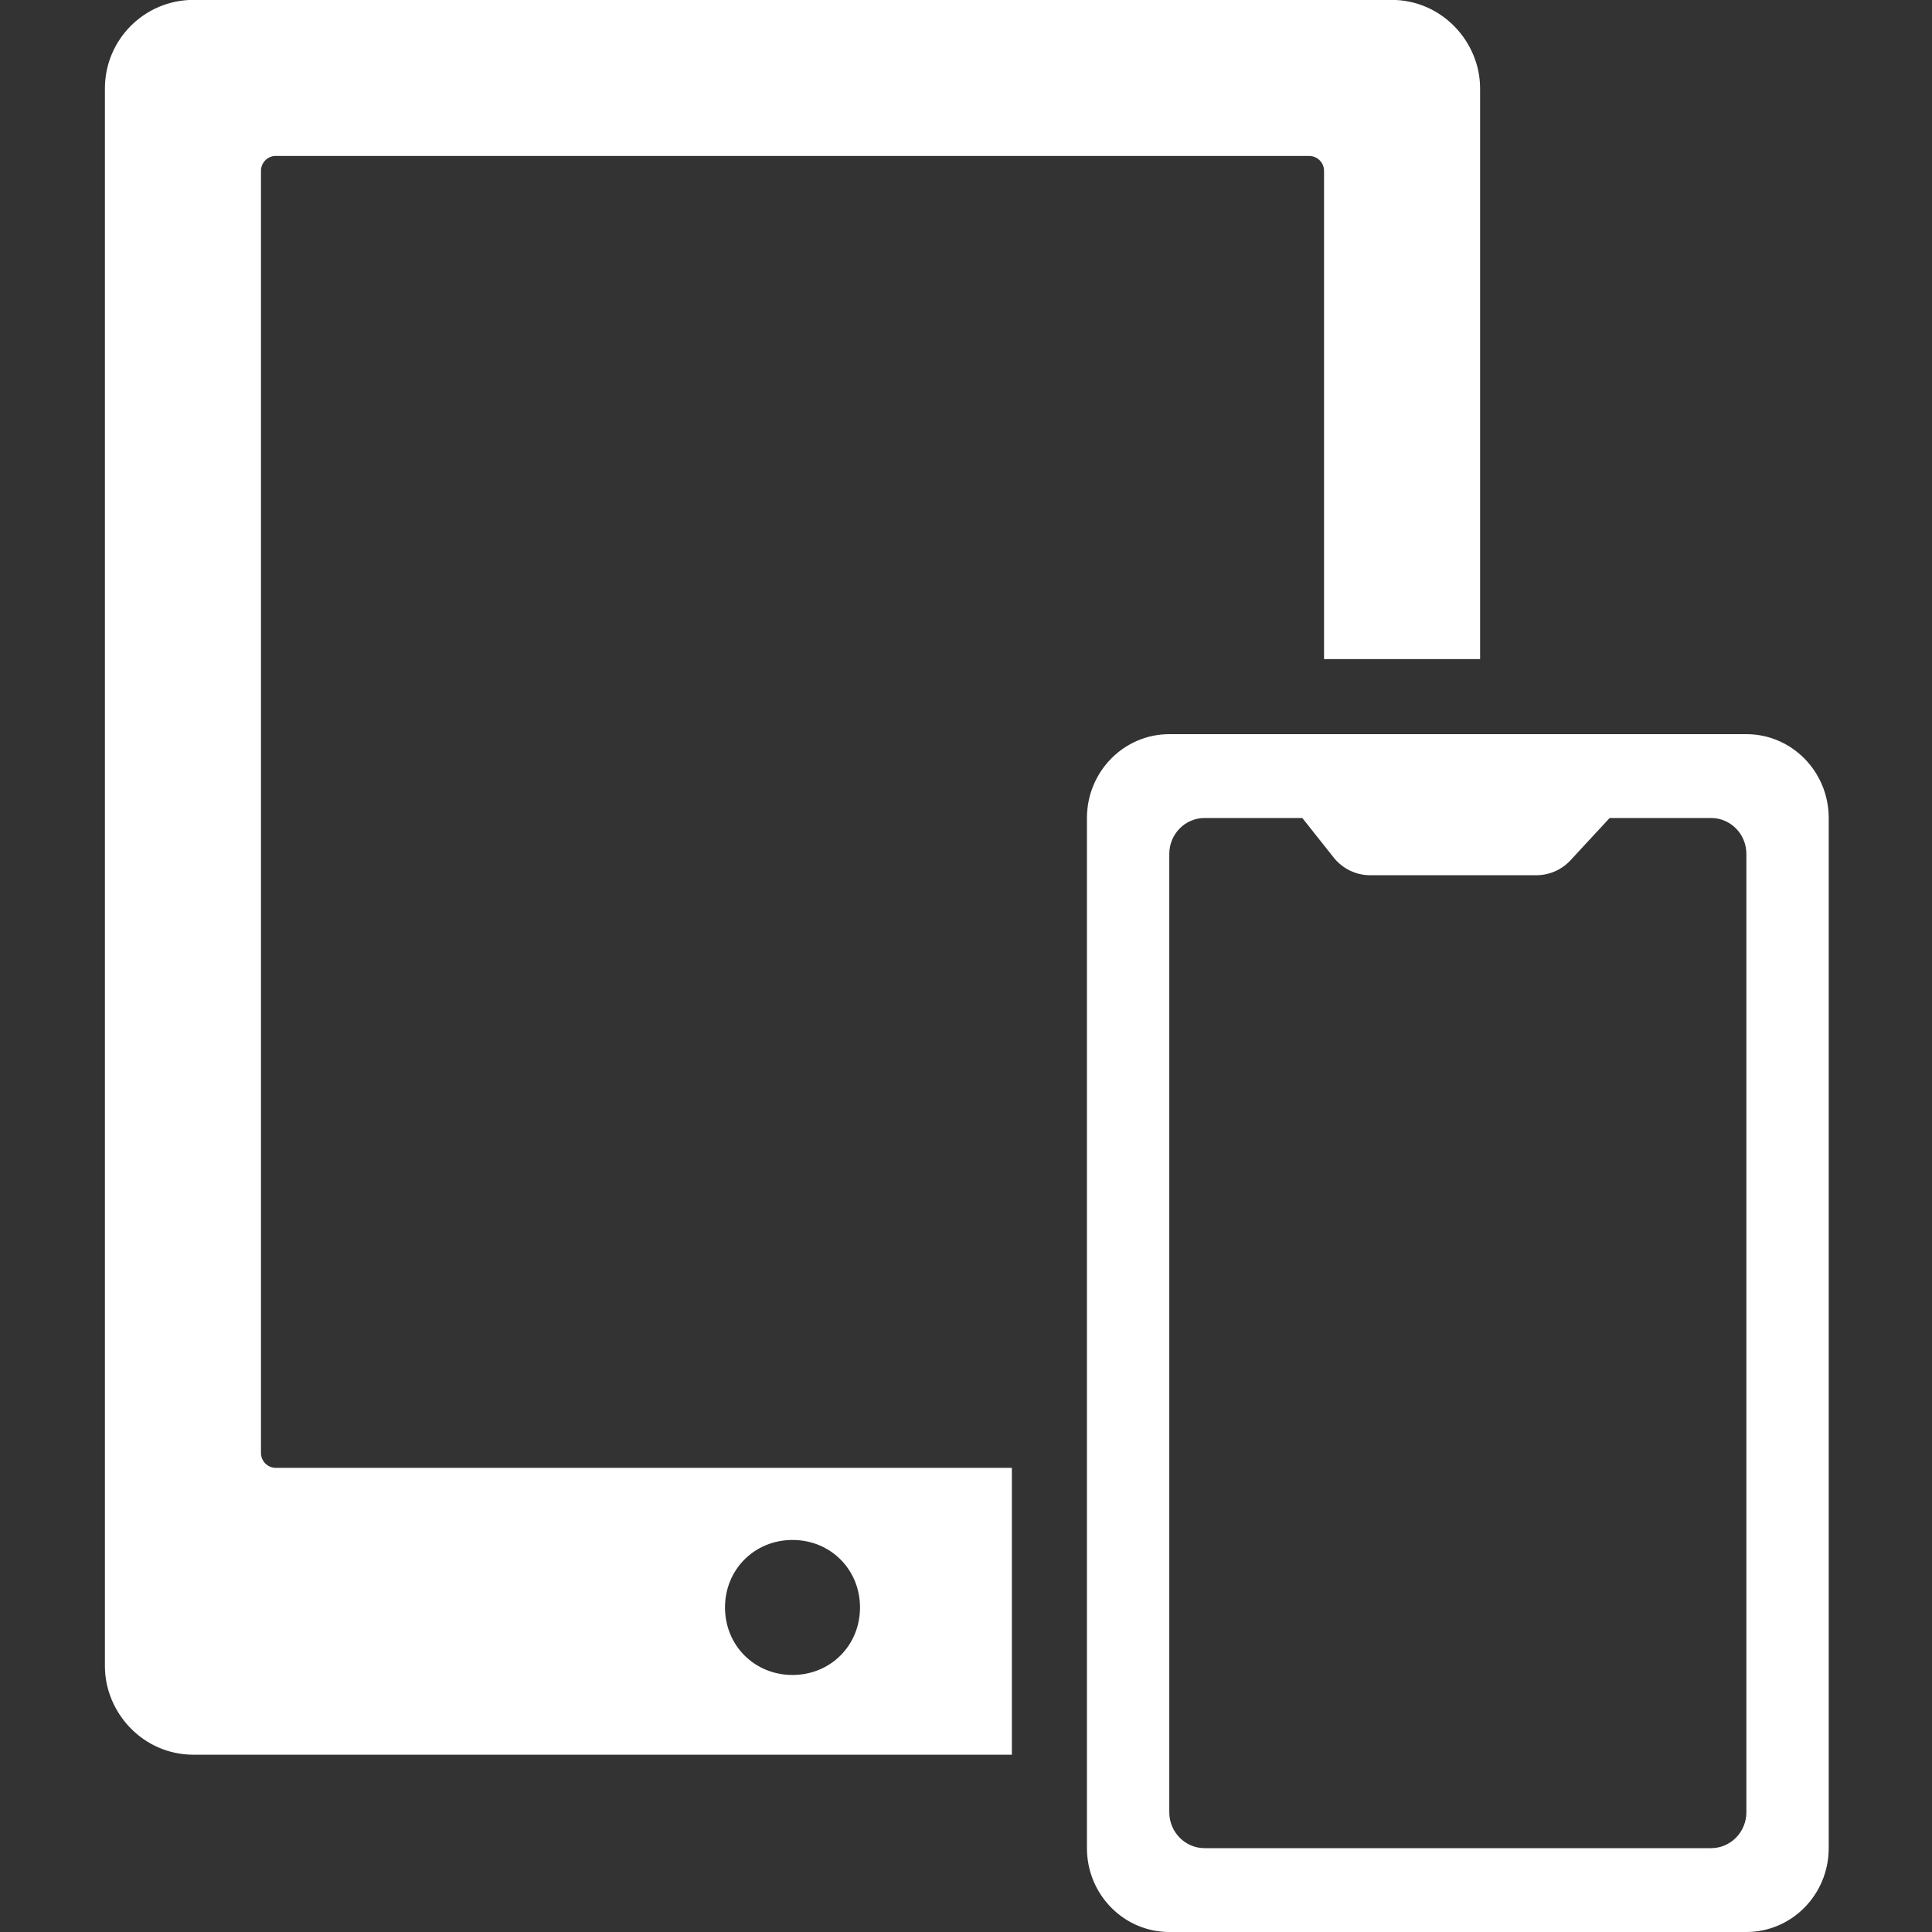
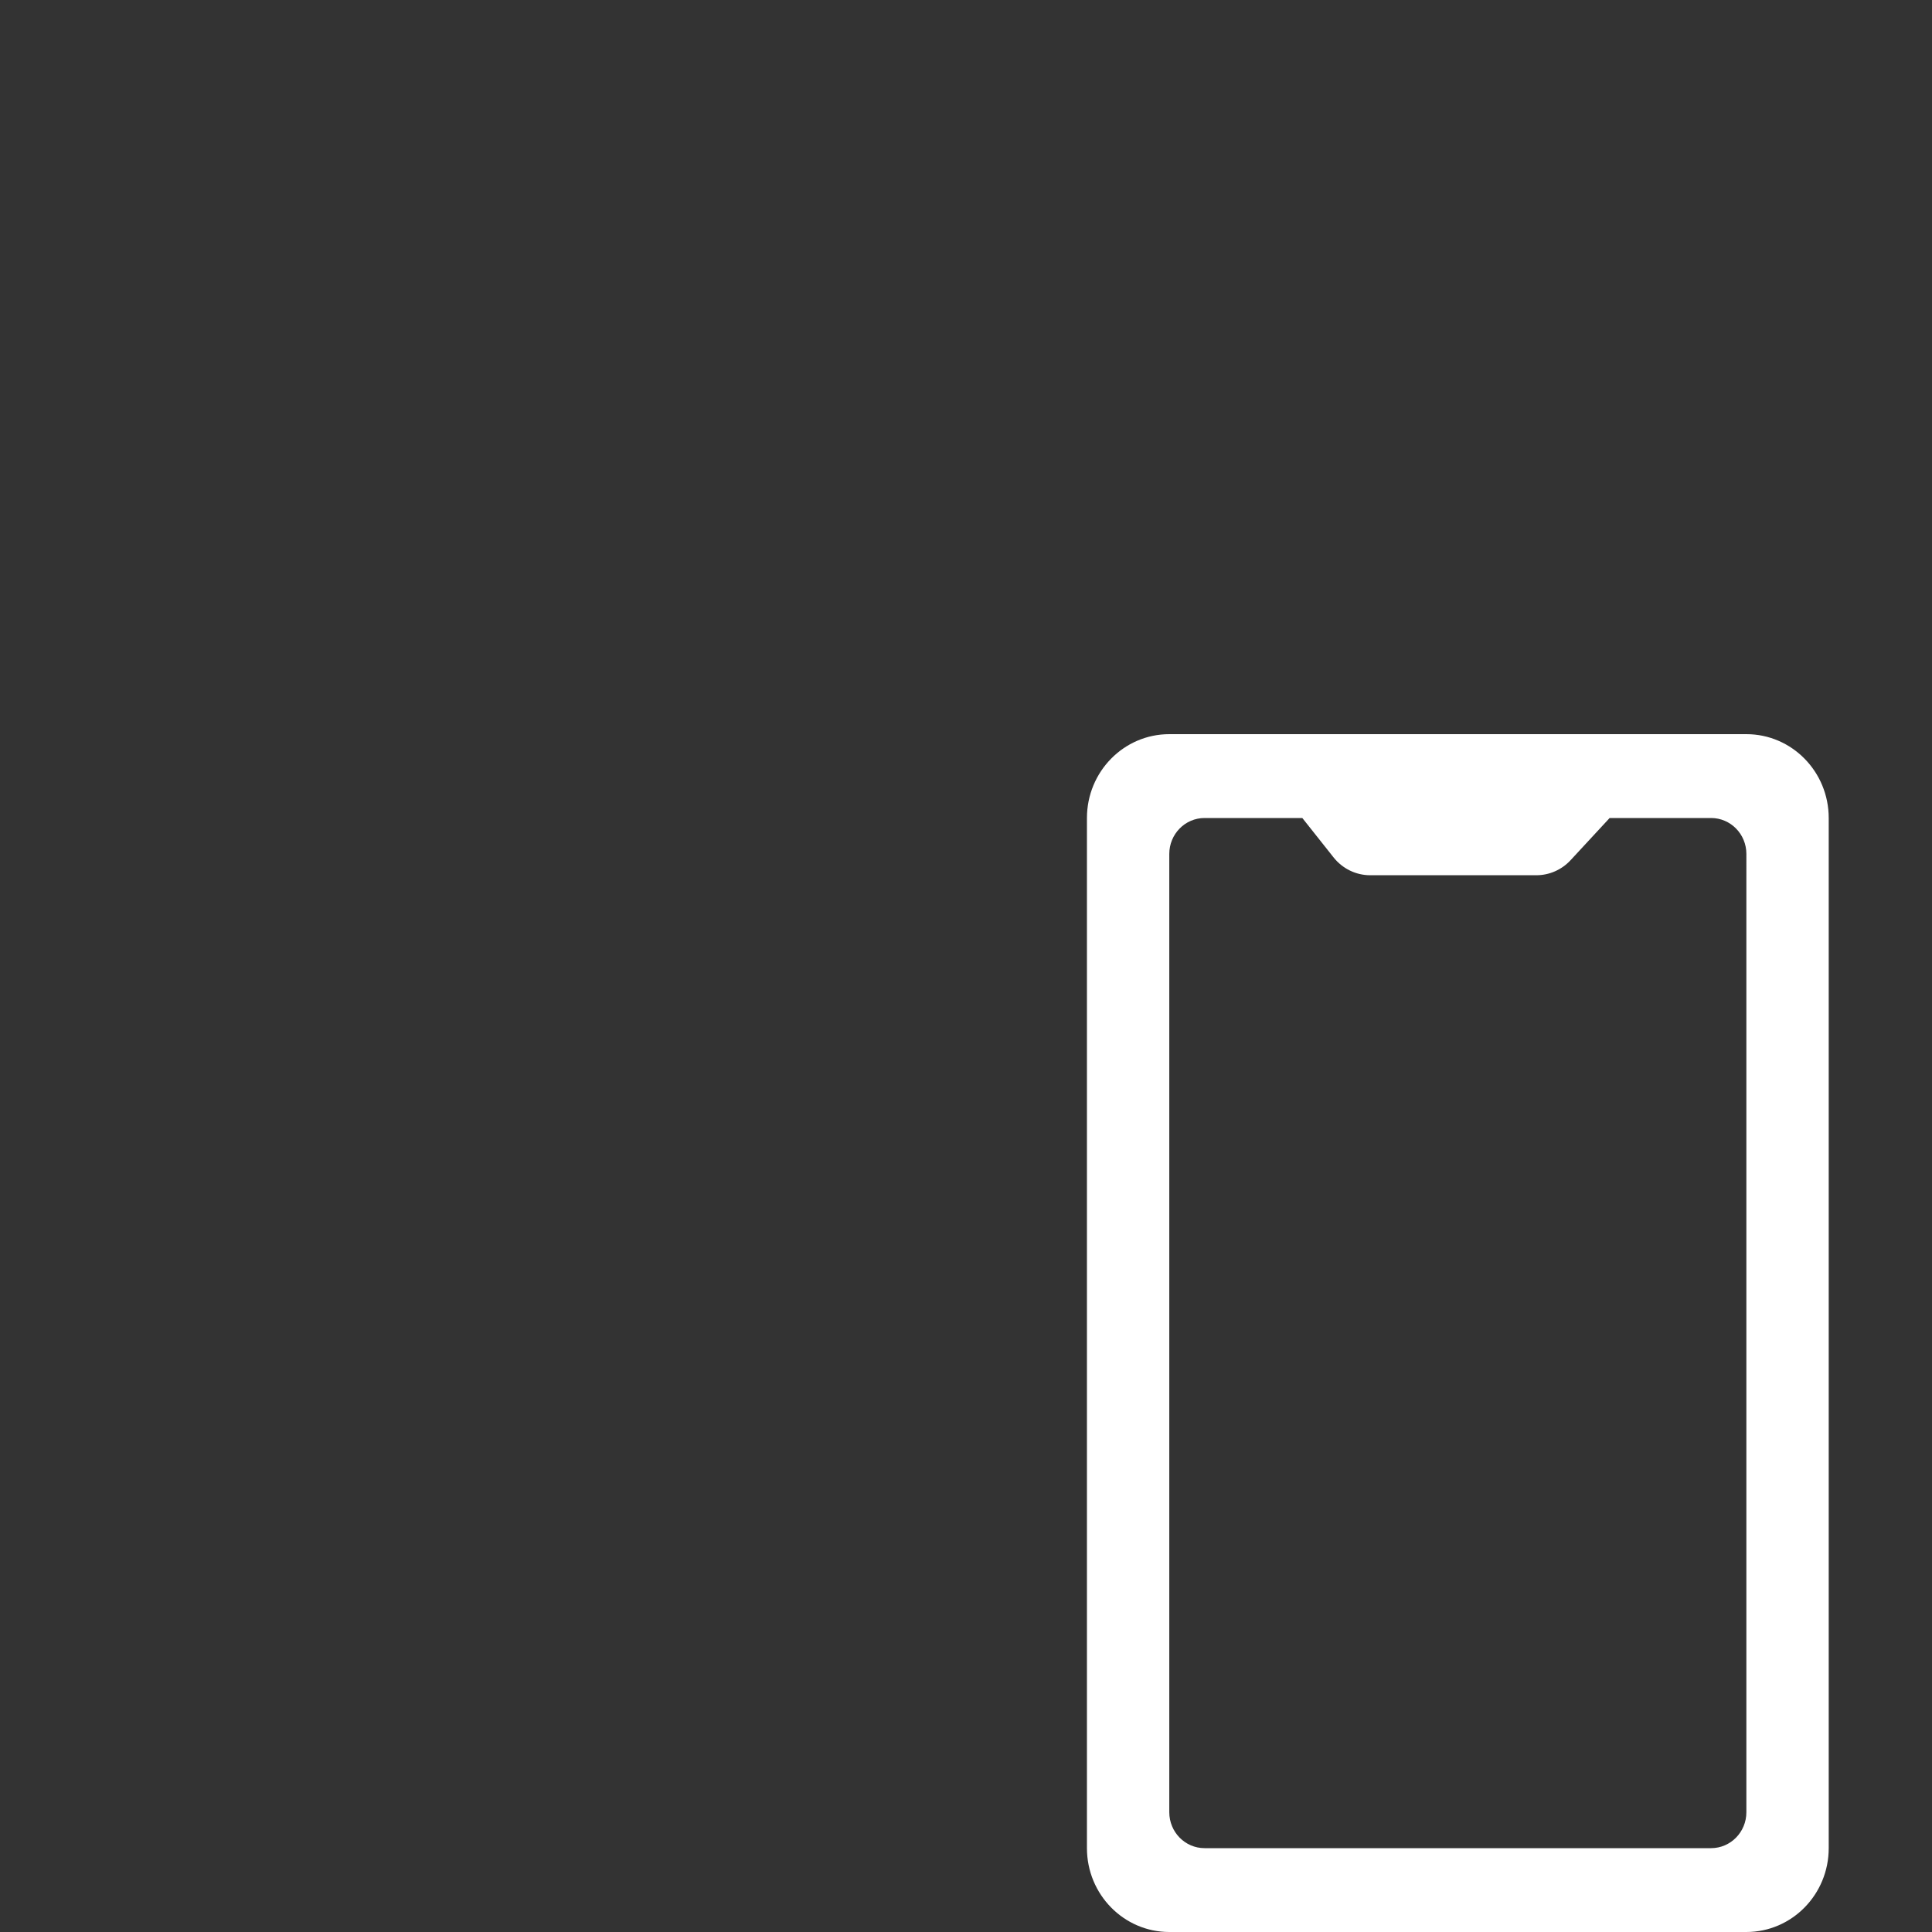
<svg xmlns="http://www.w3.org/2000/svg" height="50" viewBox="0 0 50 50" width="50">
  <rect x="0" y="0" width="50" height="50" fill="#333333" stroke="none" />
  <g fill="#fff">
-     <path d="m7.139 4.036h26.742c.212 0 .385.172.385.385v12.636h4.039v-14.768c0-1.201-.983-2.292-2.293-2.292h-31.004c-1.267 0-2.293 1.026-2.293 2.292v40.83c0 1.201.983 2.293 2.293 2.293h21.179v-7.424h-19.048c-.212 0-.385-.172-.385-.385v-33.183c0-.212.172-.385.385-.385zm13.371 35.818c.983 0 1.747.764 1.747 1.747s-.764 1.747-1.747 1.747-1.747-.764-1.747-1.747.764-1.747 1.747-1.747z" />
    <path d="m45.196 19h-14.935c-1.177 0-2.131.972-2.131 2.17v26.66c0 1.198.954 2.17 2.131 2.17h14.935c1.177 0 2.131-.972 2.131-2.17v-26.66c0-1.198-.954-2.17-2.131-2.17zm0 27.9c0 .514-.409.93-.913.93h-13.109c-.504 0-.913-.416-.913-.93v-24.8c0-.514.409-.93.913-.93h2.53l.809 1.02c.231.291.579.461.947.461h4.301c.335 0 .656-.141.886-.39l1.01-1.091h2.626c.504 0 .913.416.913.93z" />
  </g>
</svg>